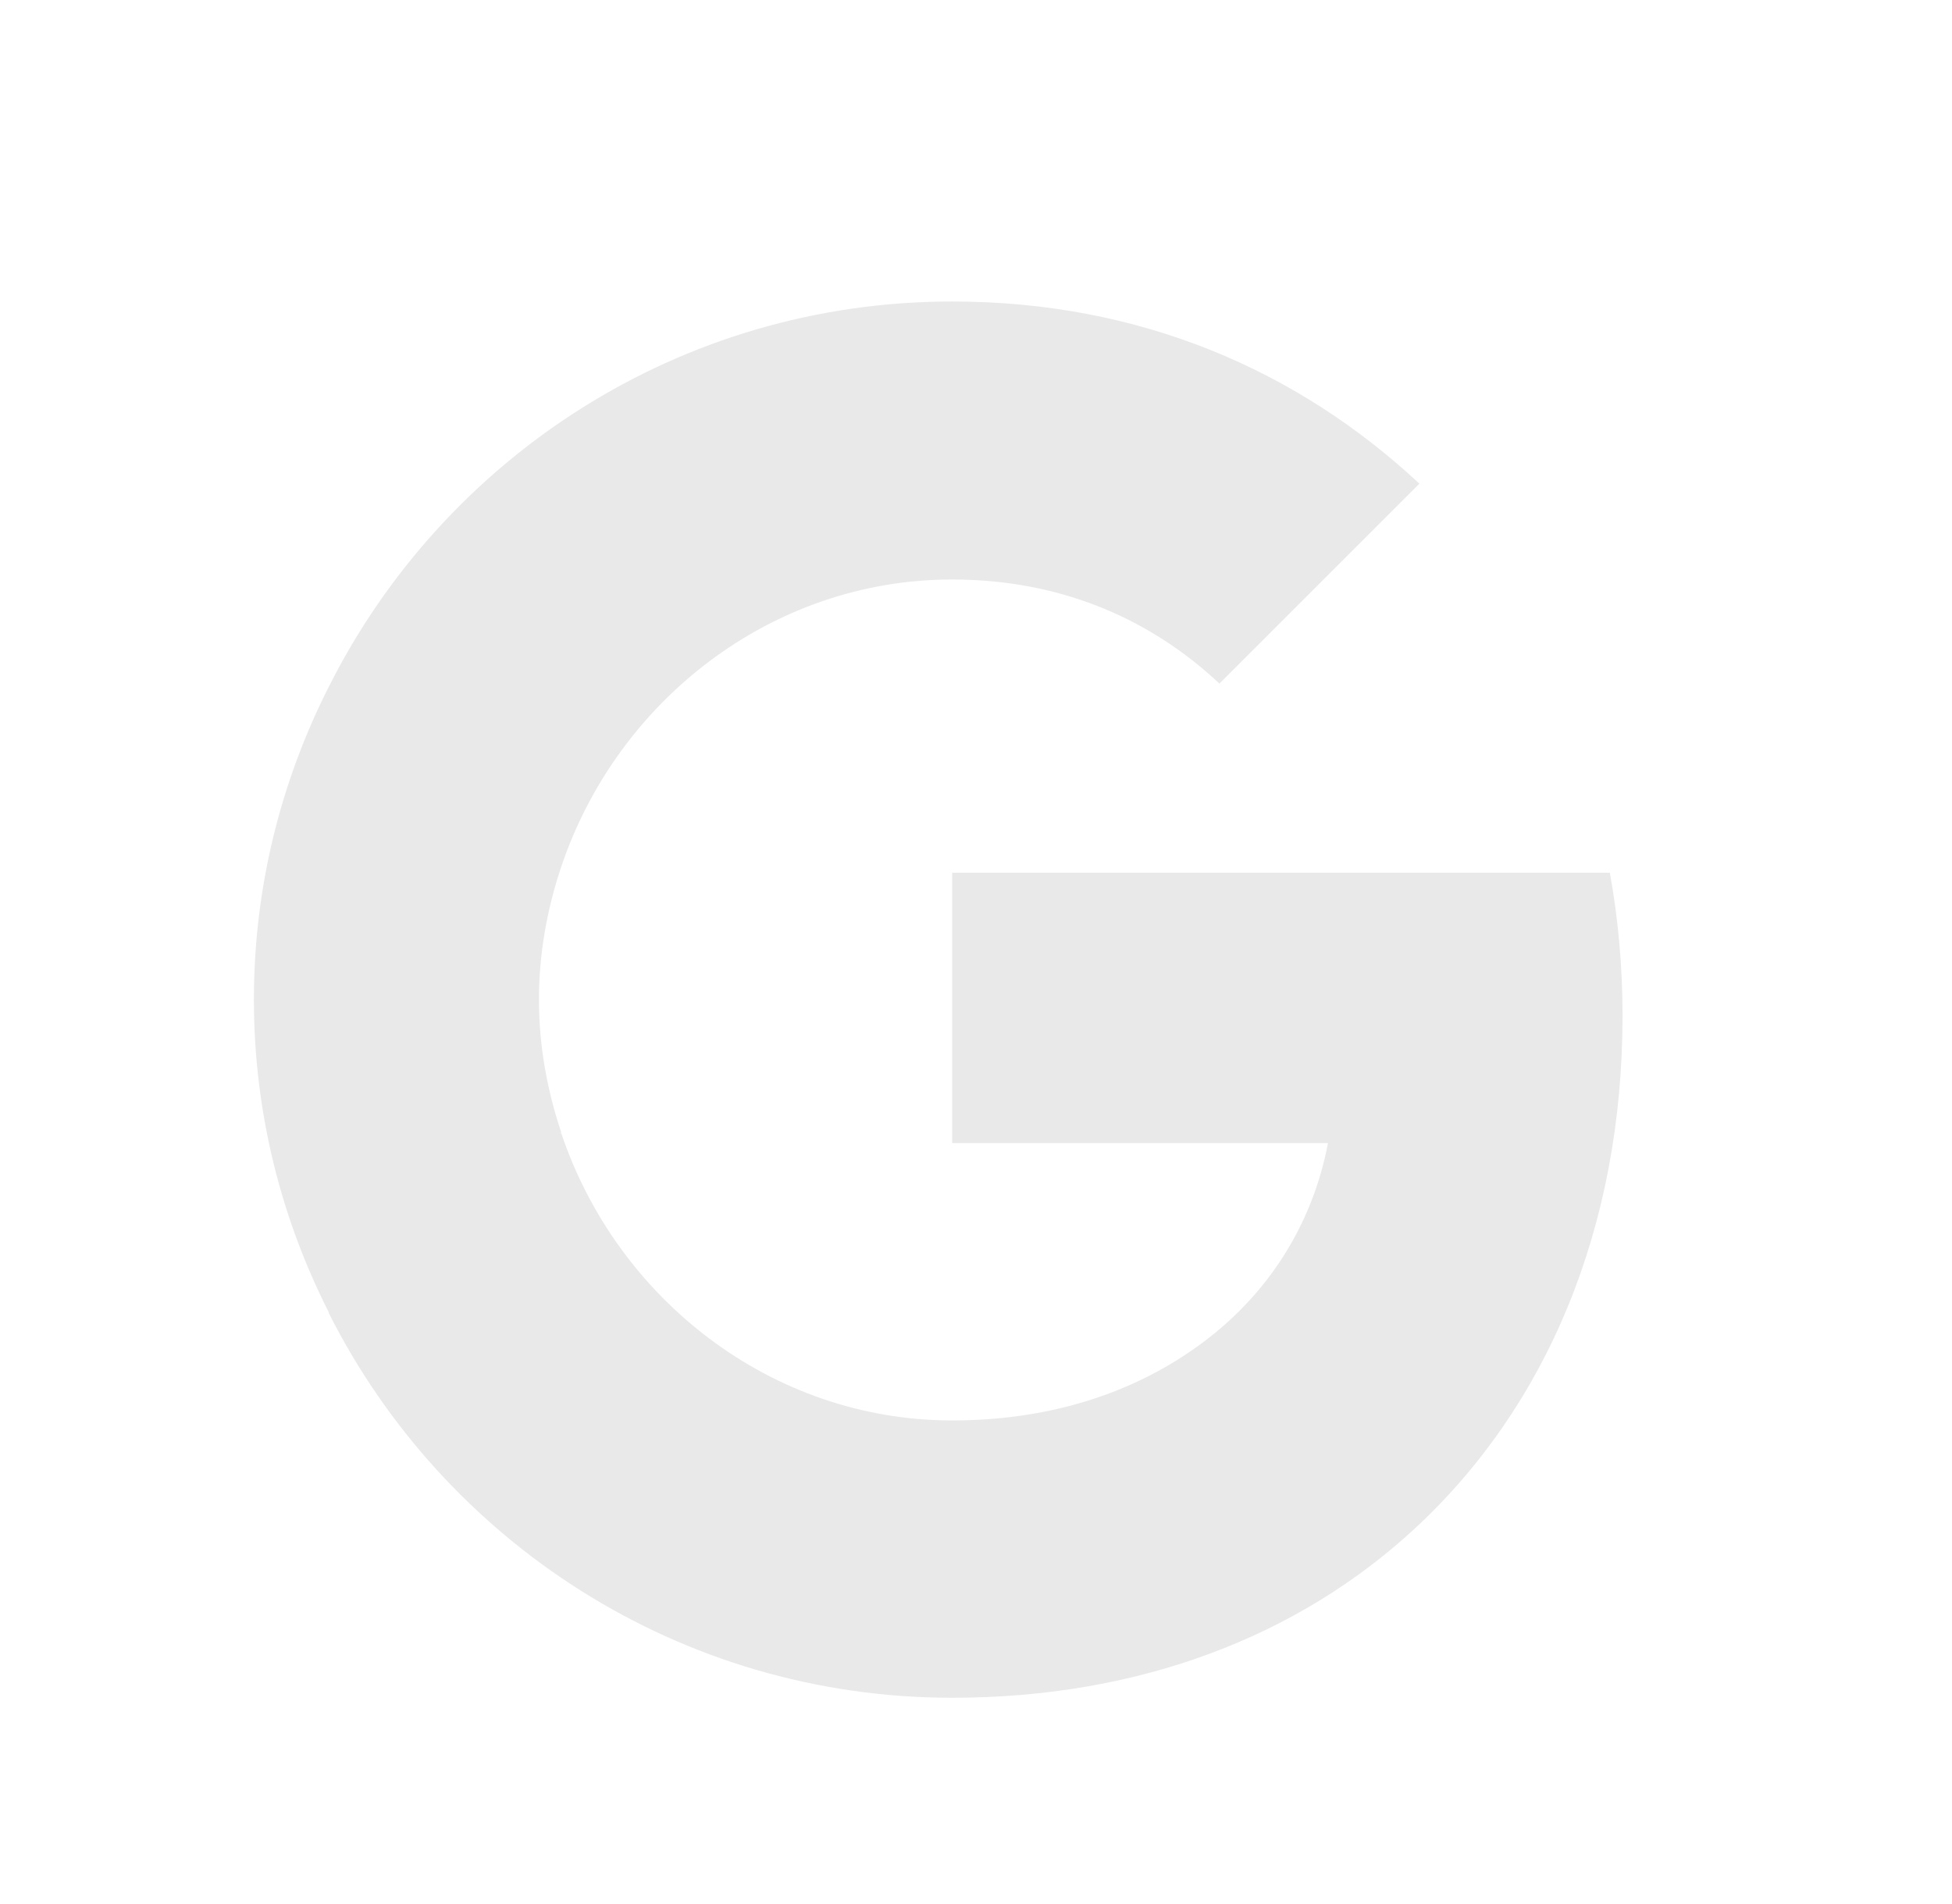
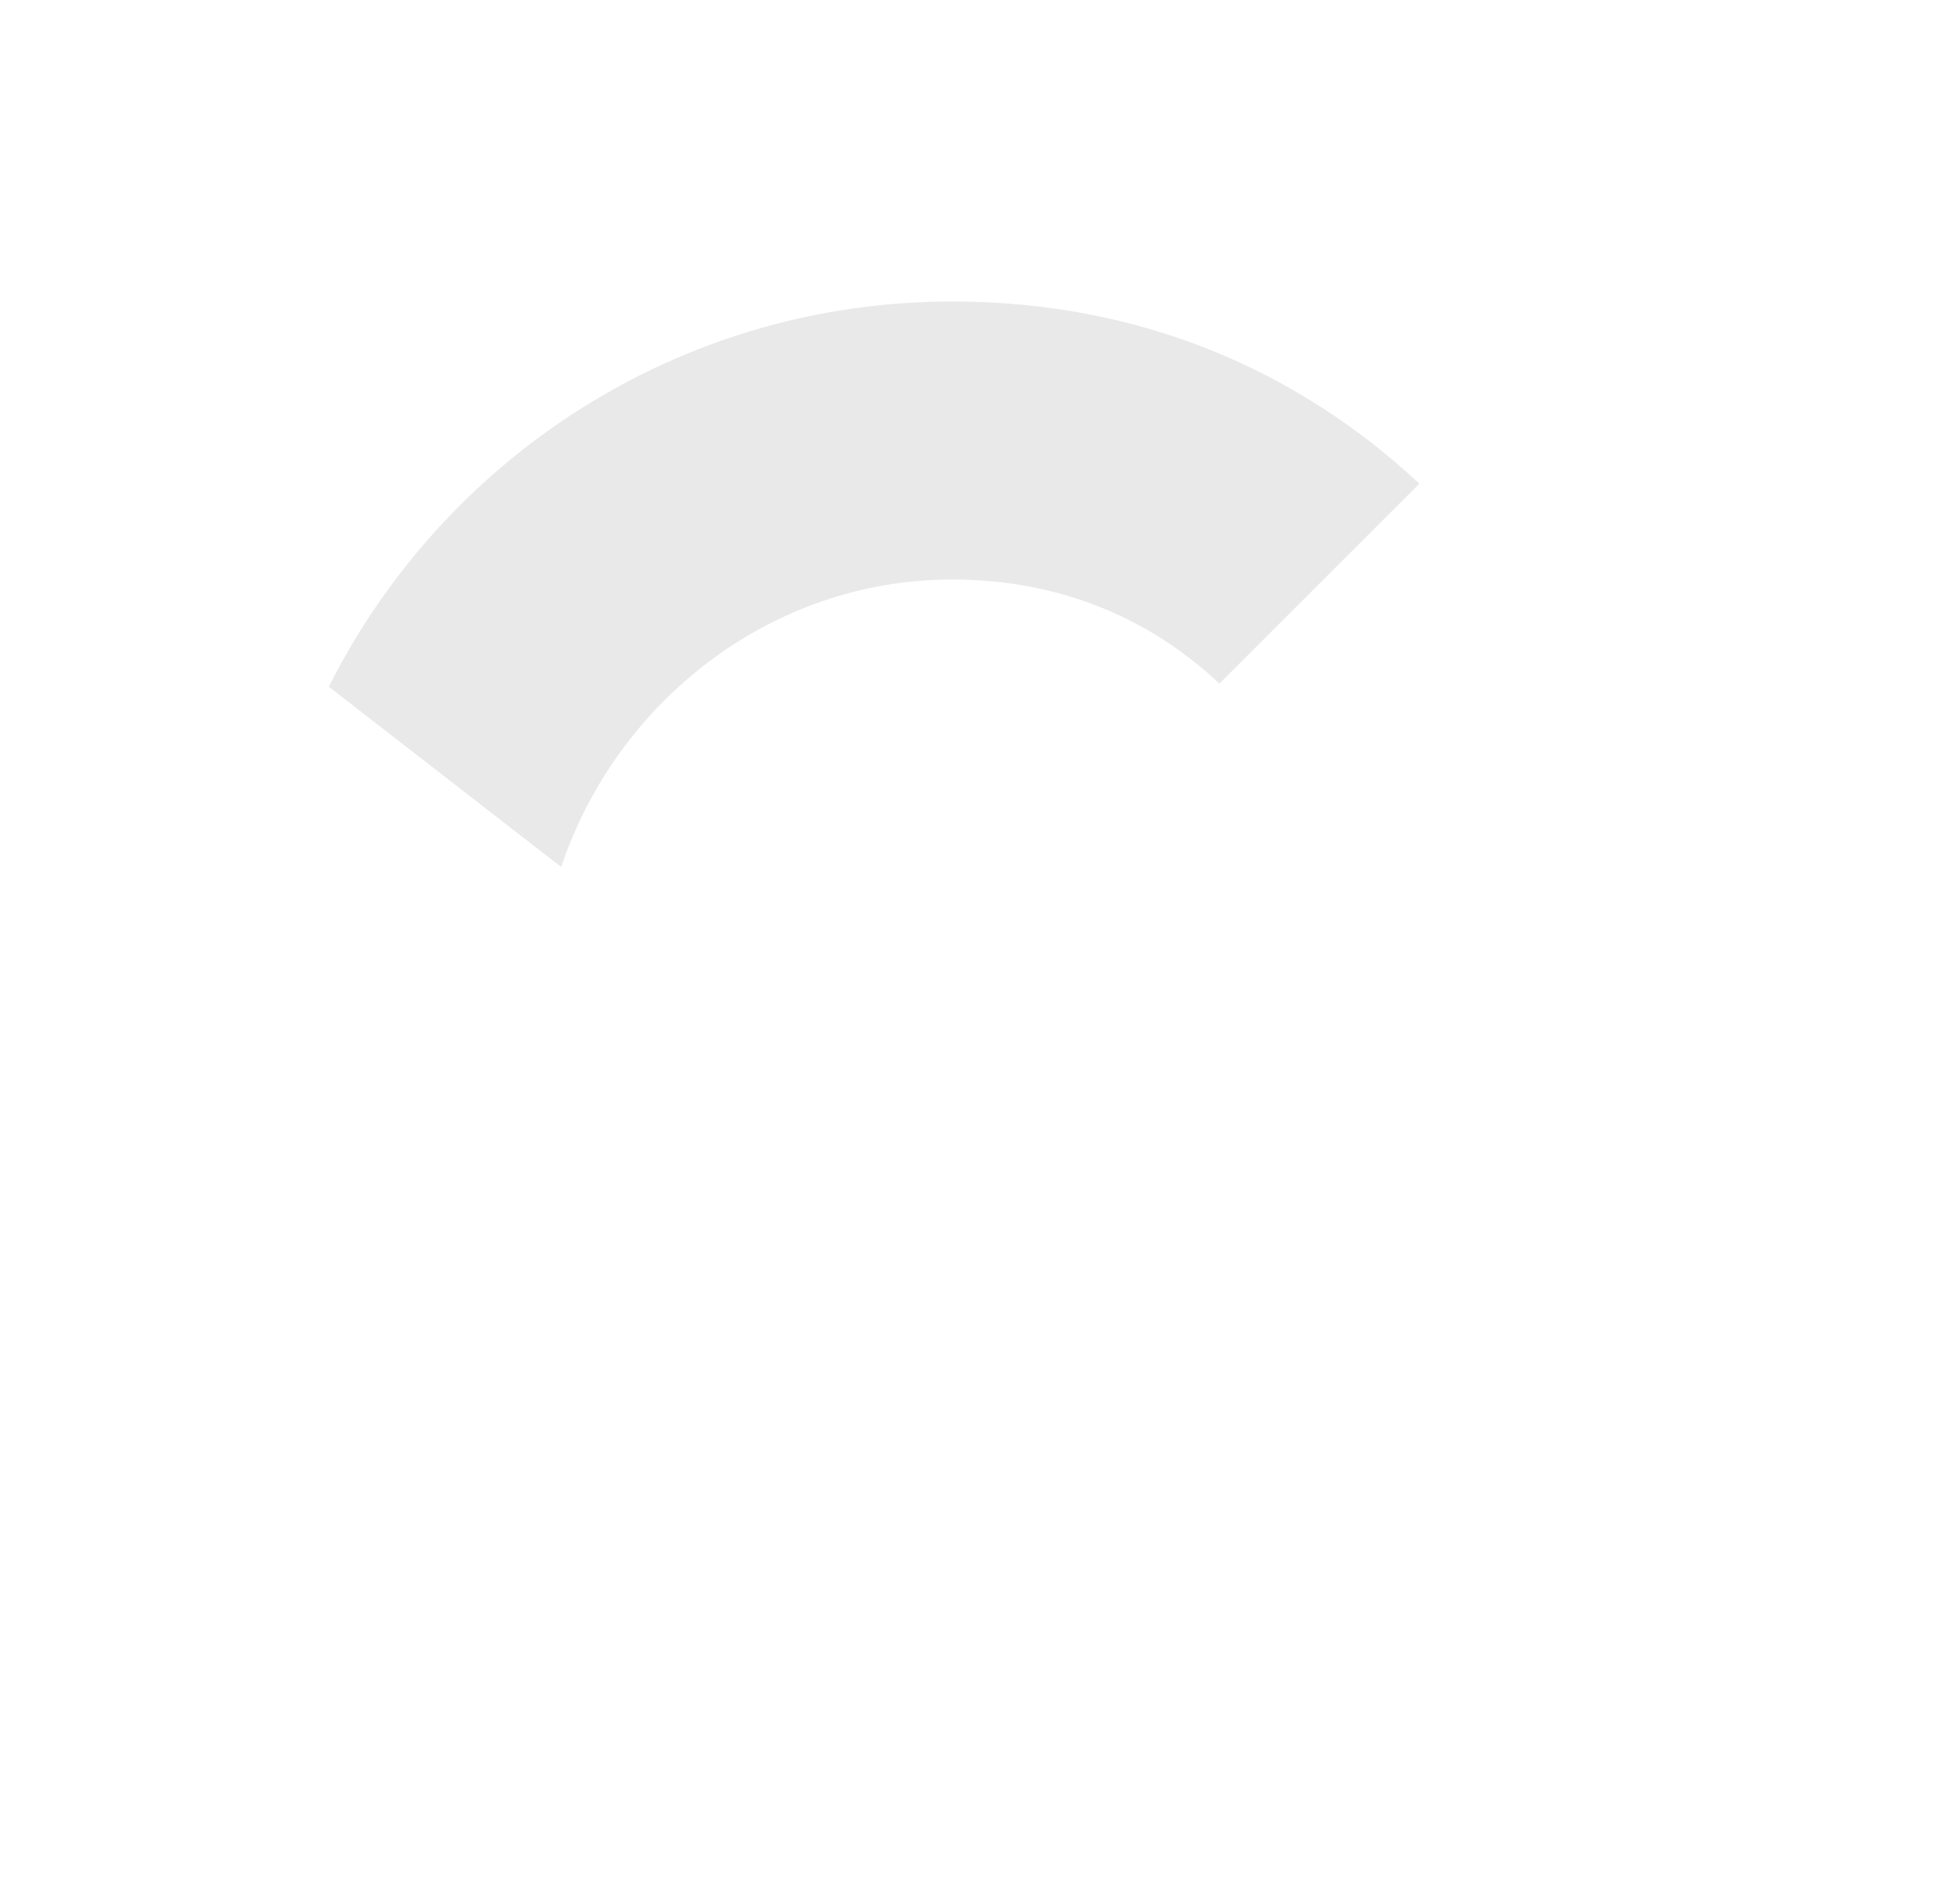
<svg xmlns="http://www.w3.org/2000/svg" width="41" height="40" viewBox="0 0 41 40" fill="none">
-   <path d="M34.08 21.334C34.08 20.294 33.987 19.294 33.813 18.334H20V24.014H27.893C27.547 25.841 26.507 27.387 24.947 28.427V32.121H29.707C32.48 29.561 34.08 25.801 34.08 21.334Z" fill="#EAE9E9" />
-   <path d="M20 35.667C23.96 35.667 27.28 34.361 29.707 32.121L24.947 28.427C23.64 29.307 21.973 29.841 20 29.841C16.187 29.841 12.947 27.267 11.787 23.801H6.907V27.587C9.32 32.374 14.267 35.667 20 35.667Z" fill="#EAE9E9" />
-   <path d="M11.787 23.786C11.493 22.906 11.32 21.972 11.32 20.999C11.32 20.026 11.493 19.092 11.787 18.212V14.426H6.907C5.907 16.399 5.333 18.626 5.333 20.999C5.333 23.372 5.907 25.599 6.907 27.572L10.707 24.612L11.787 23.786Z" fill="#EAE9E9" />
  <path d="M20 12.174C22.16 12.174 24.08 12.921 25.613 14.361L29.813 10.161C27.267 7.787 23.96 6.334 20 6.334C14.267 6.334 9.32 9.627 6.907 14.427L11.787 18.214C12.947 14.747 16.187 12.174 20 12.174Z" fill="#EAE9E9" />
</svg>